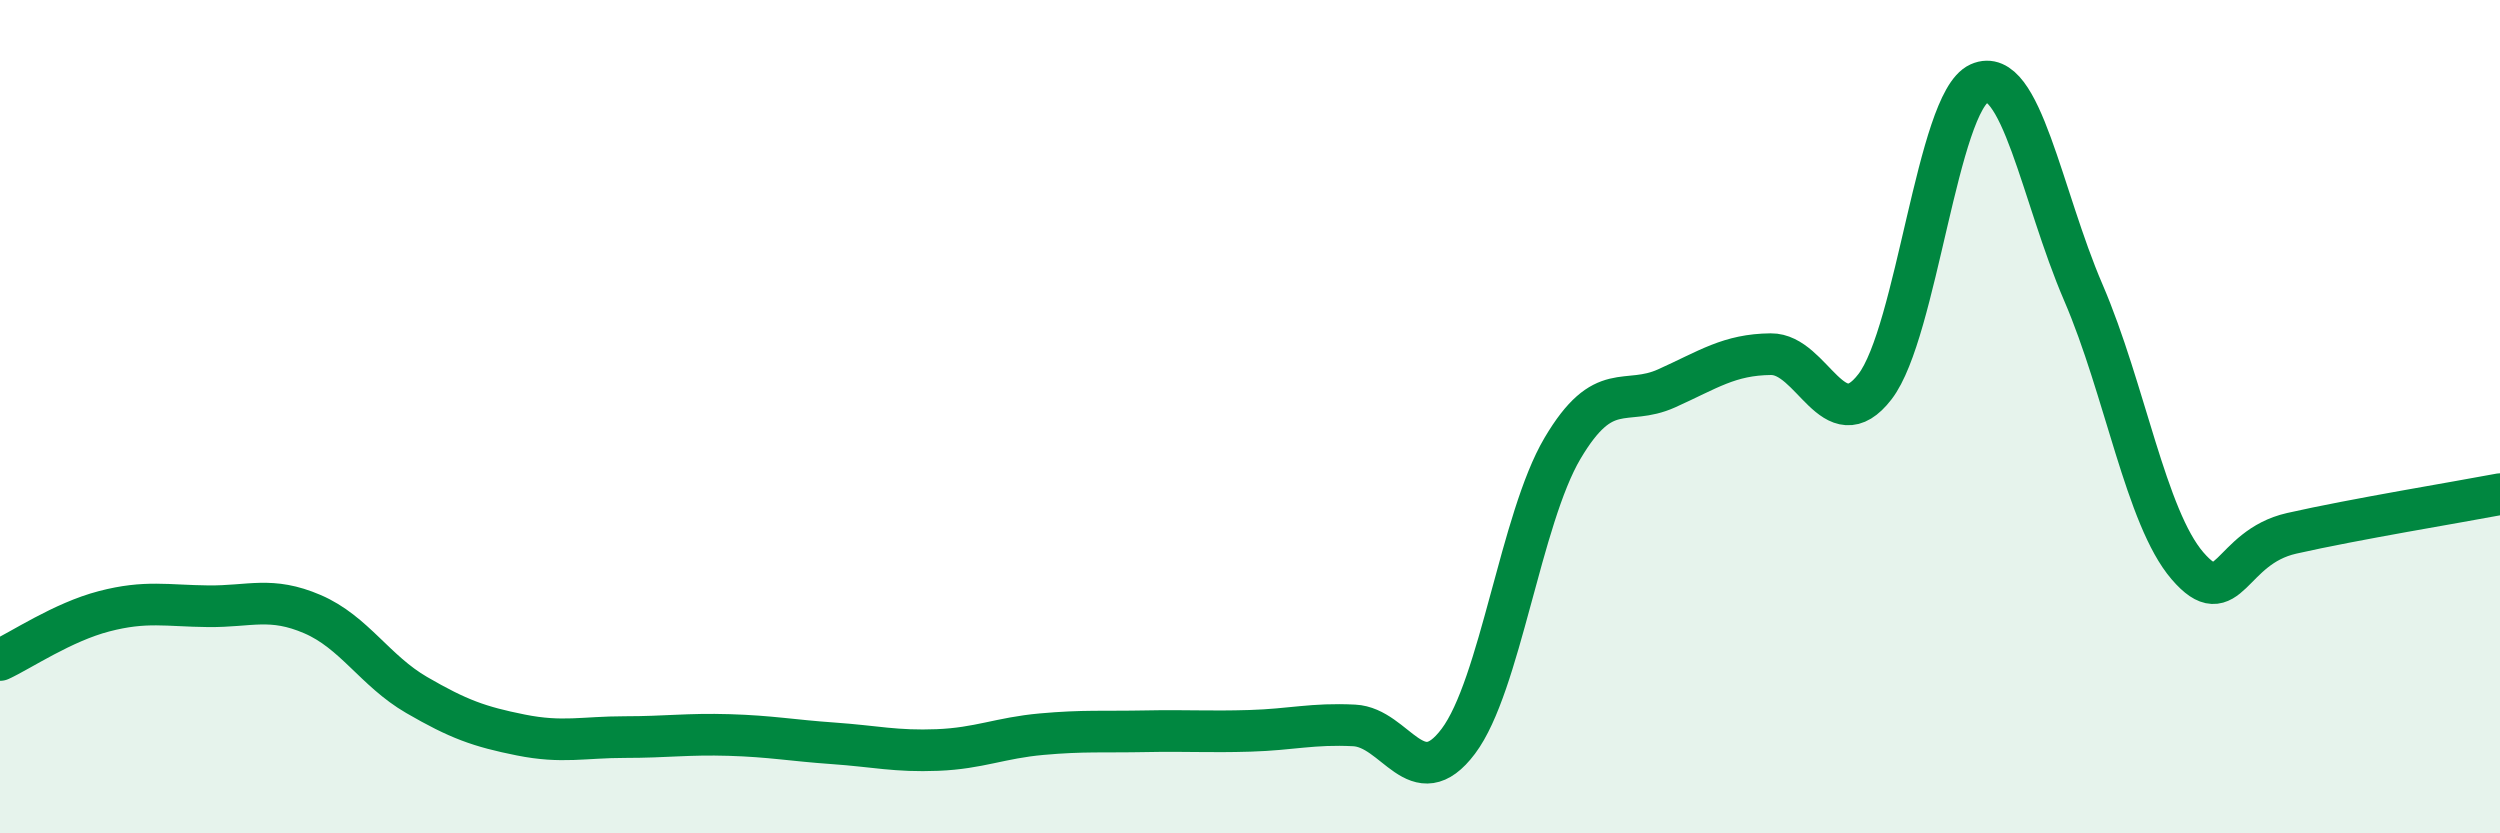
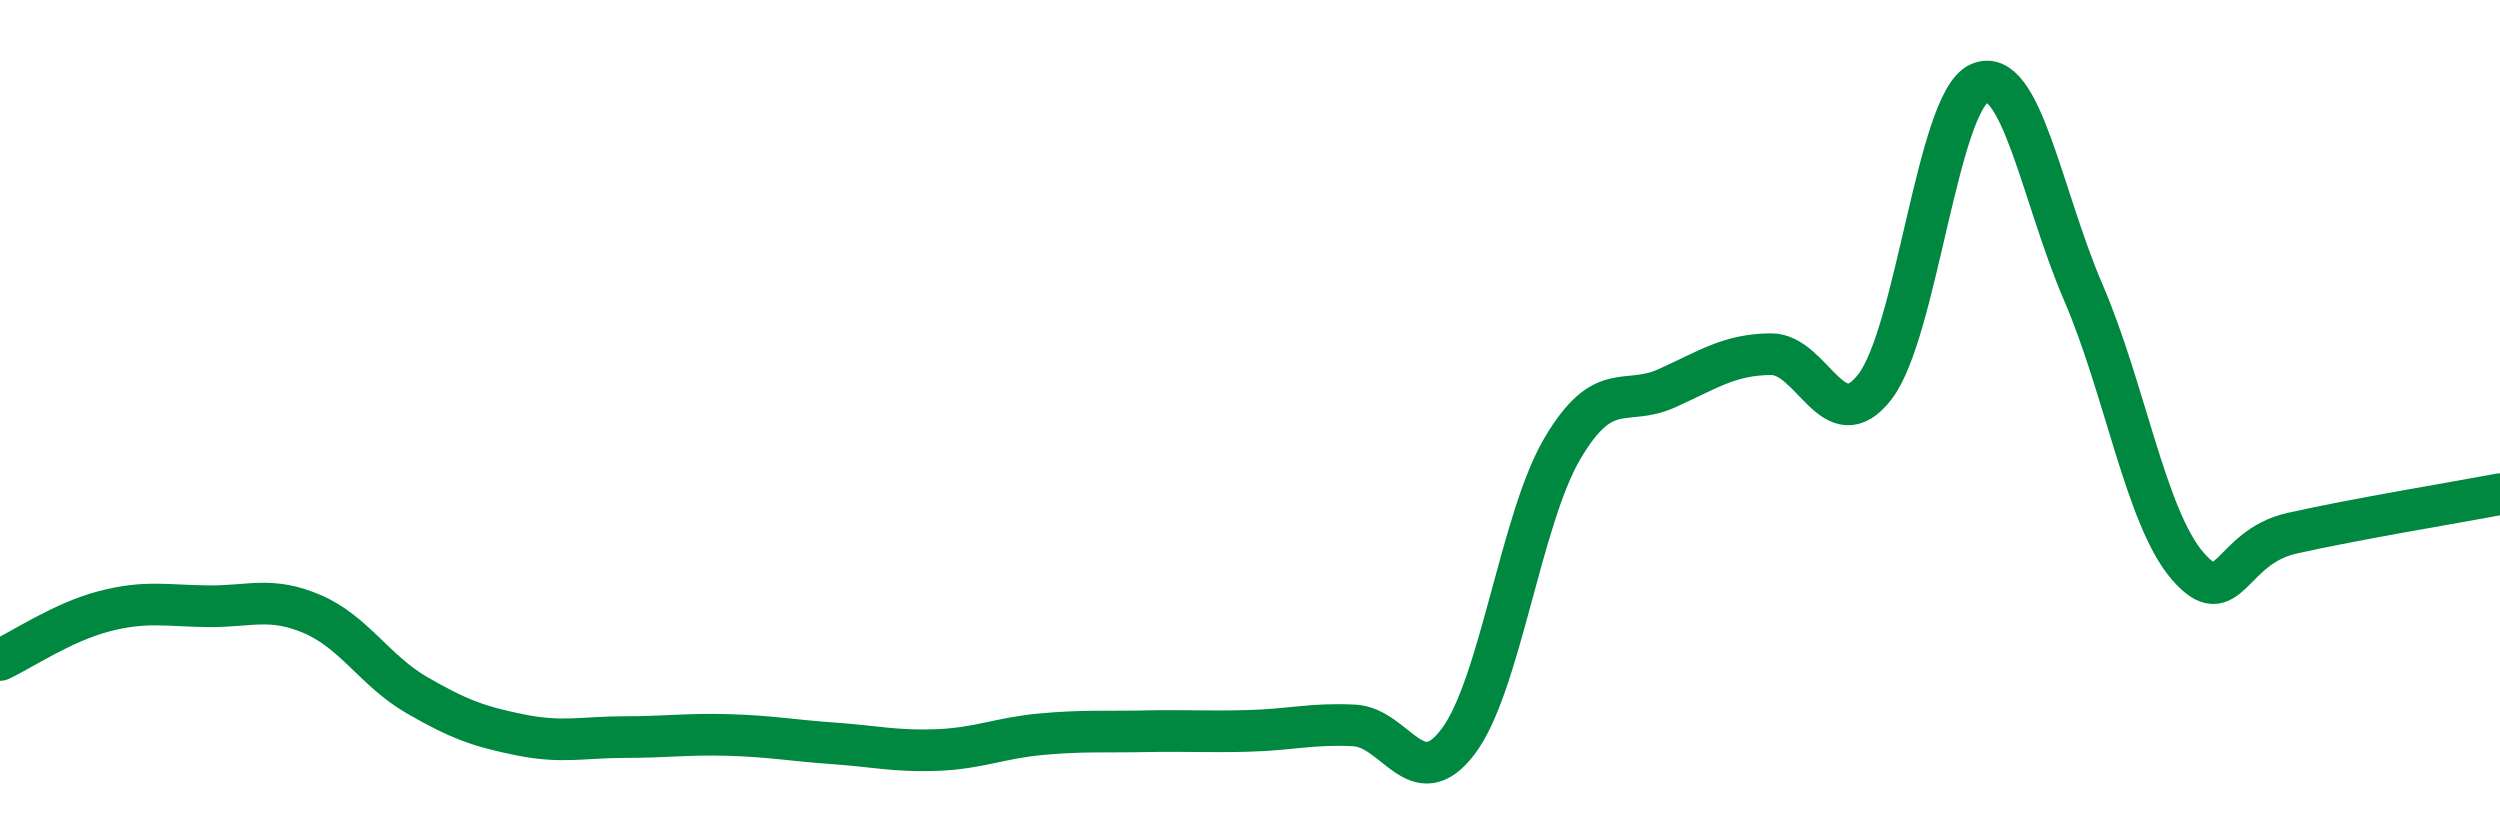
<svg xmlns="http://www.w3.org/2000/svg" width="60" height="20" viewBox="0 0 60 20">
-   <path d="M 0,15.84 C 0.5,15.61 1.5,14.93 2.5,14.67 C 3.5,14.41 4,14.54 5,14.55 C 6,14.56 6.5,14.31 7.5,14.74 C 8.5,15.17 9,16.1 10,16.68 C 11,17.26 11.5,17.44 12.5,17.64 C 13.5,17.84 14,17.69 15,17.69 C 16,17.69 16.5,17.61 17.5,17.64 C 18.5,17.67 19,17.77 20,17.84 C 21,17.91 21.5,18.04 22.5,18 C 23.5,17.96 24,17.71 25,17.62 C 26,17.53 26.5,17.57 27.5,17.55 C 28.5,17.53 29,17.57 30,17.54 C 31,17.51 31.5,17.36 32.5,17.41 C 33.5,17.46 34,19.12 35,17.79 C 36,16.46 36.5,12.45 37.5,10.76 C 38.5,9.07 39,9.77 40,9.32 C 41,8.87 41.5,8.51 42.5,8.5 C 43.5,8.49 44,10.58 45,9.28 C 46,7.98 46.5,2.45 47.5,2 C 48.5,1.55 49,4.7 50,7.02 C 51,9.34 51.5,12.42 52.5,13.58 C 53.5,14.74 53.5,13.14 55,12.8 C 56.5,12.46 59,12.05 60,11.86L60 20L0 20Z" fill="#008740" opacity="0.1" stroke-linecap="round" stroke-linejoin="round" />
  <path d="M 0,15.84 C 0.5,15.61 1.5,14.93 2.5,14.67 C 3.5,14.41 4,14.54 5,14.55 C 6,14.56 6.5,14.31 7.5,14.74 C 8.5,15.17 9,16.1 10,16.68 C 11,17.26 11.5,17.44 12.5,17.64 C 13.5,17.84 14,17.69 15,17.69 C 16,17.69 16.5,17.61 17.5,17.64 C 18.5,17.67 19,17.77 20,17.84 C 21,17.91 21.5,18.04 22.5,18 C 23.5,17.96 24,17.71 25,17.62 C 26,17.53 26.5,17.57 27.5,17.55 C 28.5,17.53 29,17.57 30,17.54 C 31,17.51 31.5,17.36 32.5,17.41 C 33.5,17.46 34,19.12 35,17.79 C 36,16.46 36.5,12.45 37.5,10.76 C 38.5,9.07 39,9.77 40,9.32 C 41,8.87 41.5,8.51 42.5,8.5 C 43.5,8.49 44,10.58 45,9.28 C 46,7.98 46.5,2.45 47.5,2 C 48.5,1.55 49,4.7 50,7.02 C 51,9.34 51.5,12.42 52.5,13.58 C 53.5,14.74 53.5,13.14 55,12.8 C 56.5,12.46 59,12.05 60,11.86" stroke="#008740" stroke-width="1" fill="none" stroke-linecap="round" stroke-linejoin="round" />
</svg>